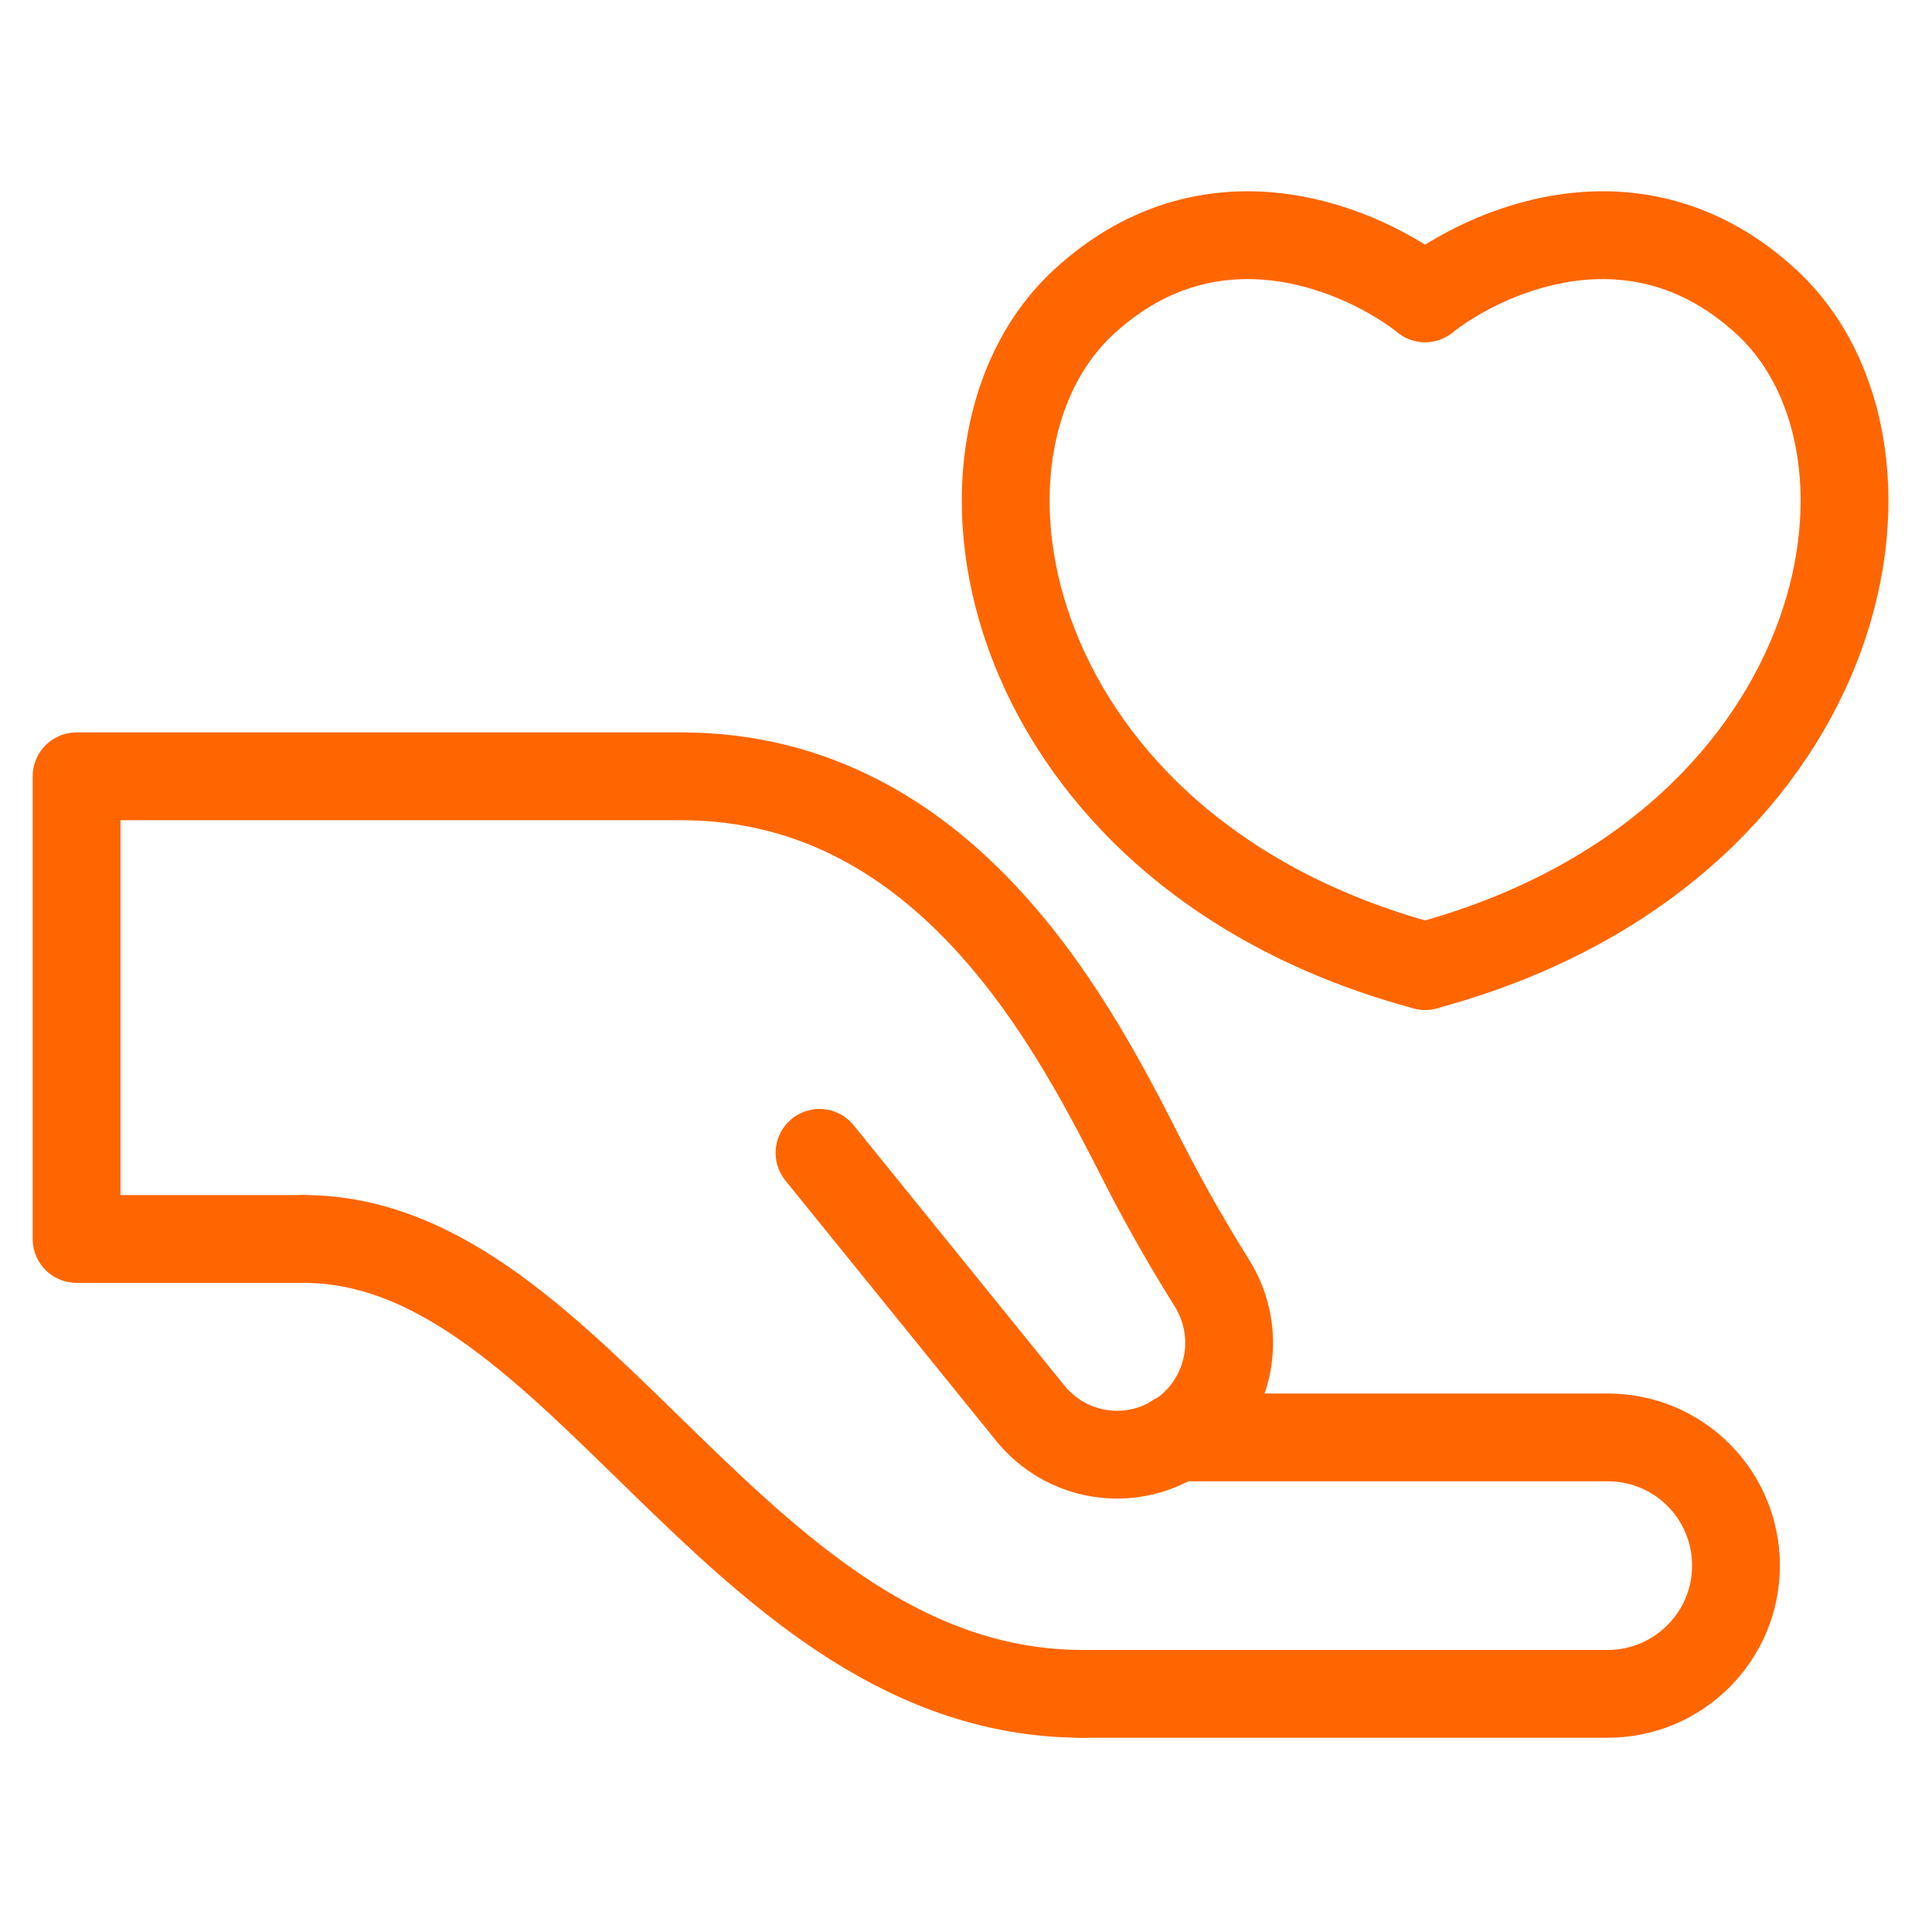
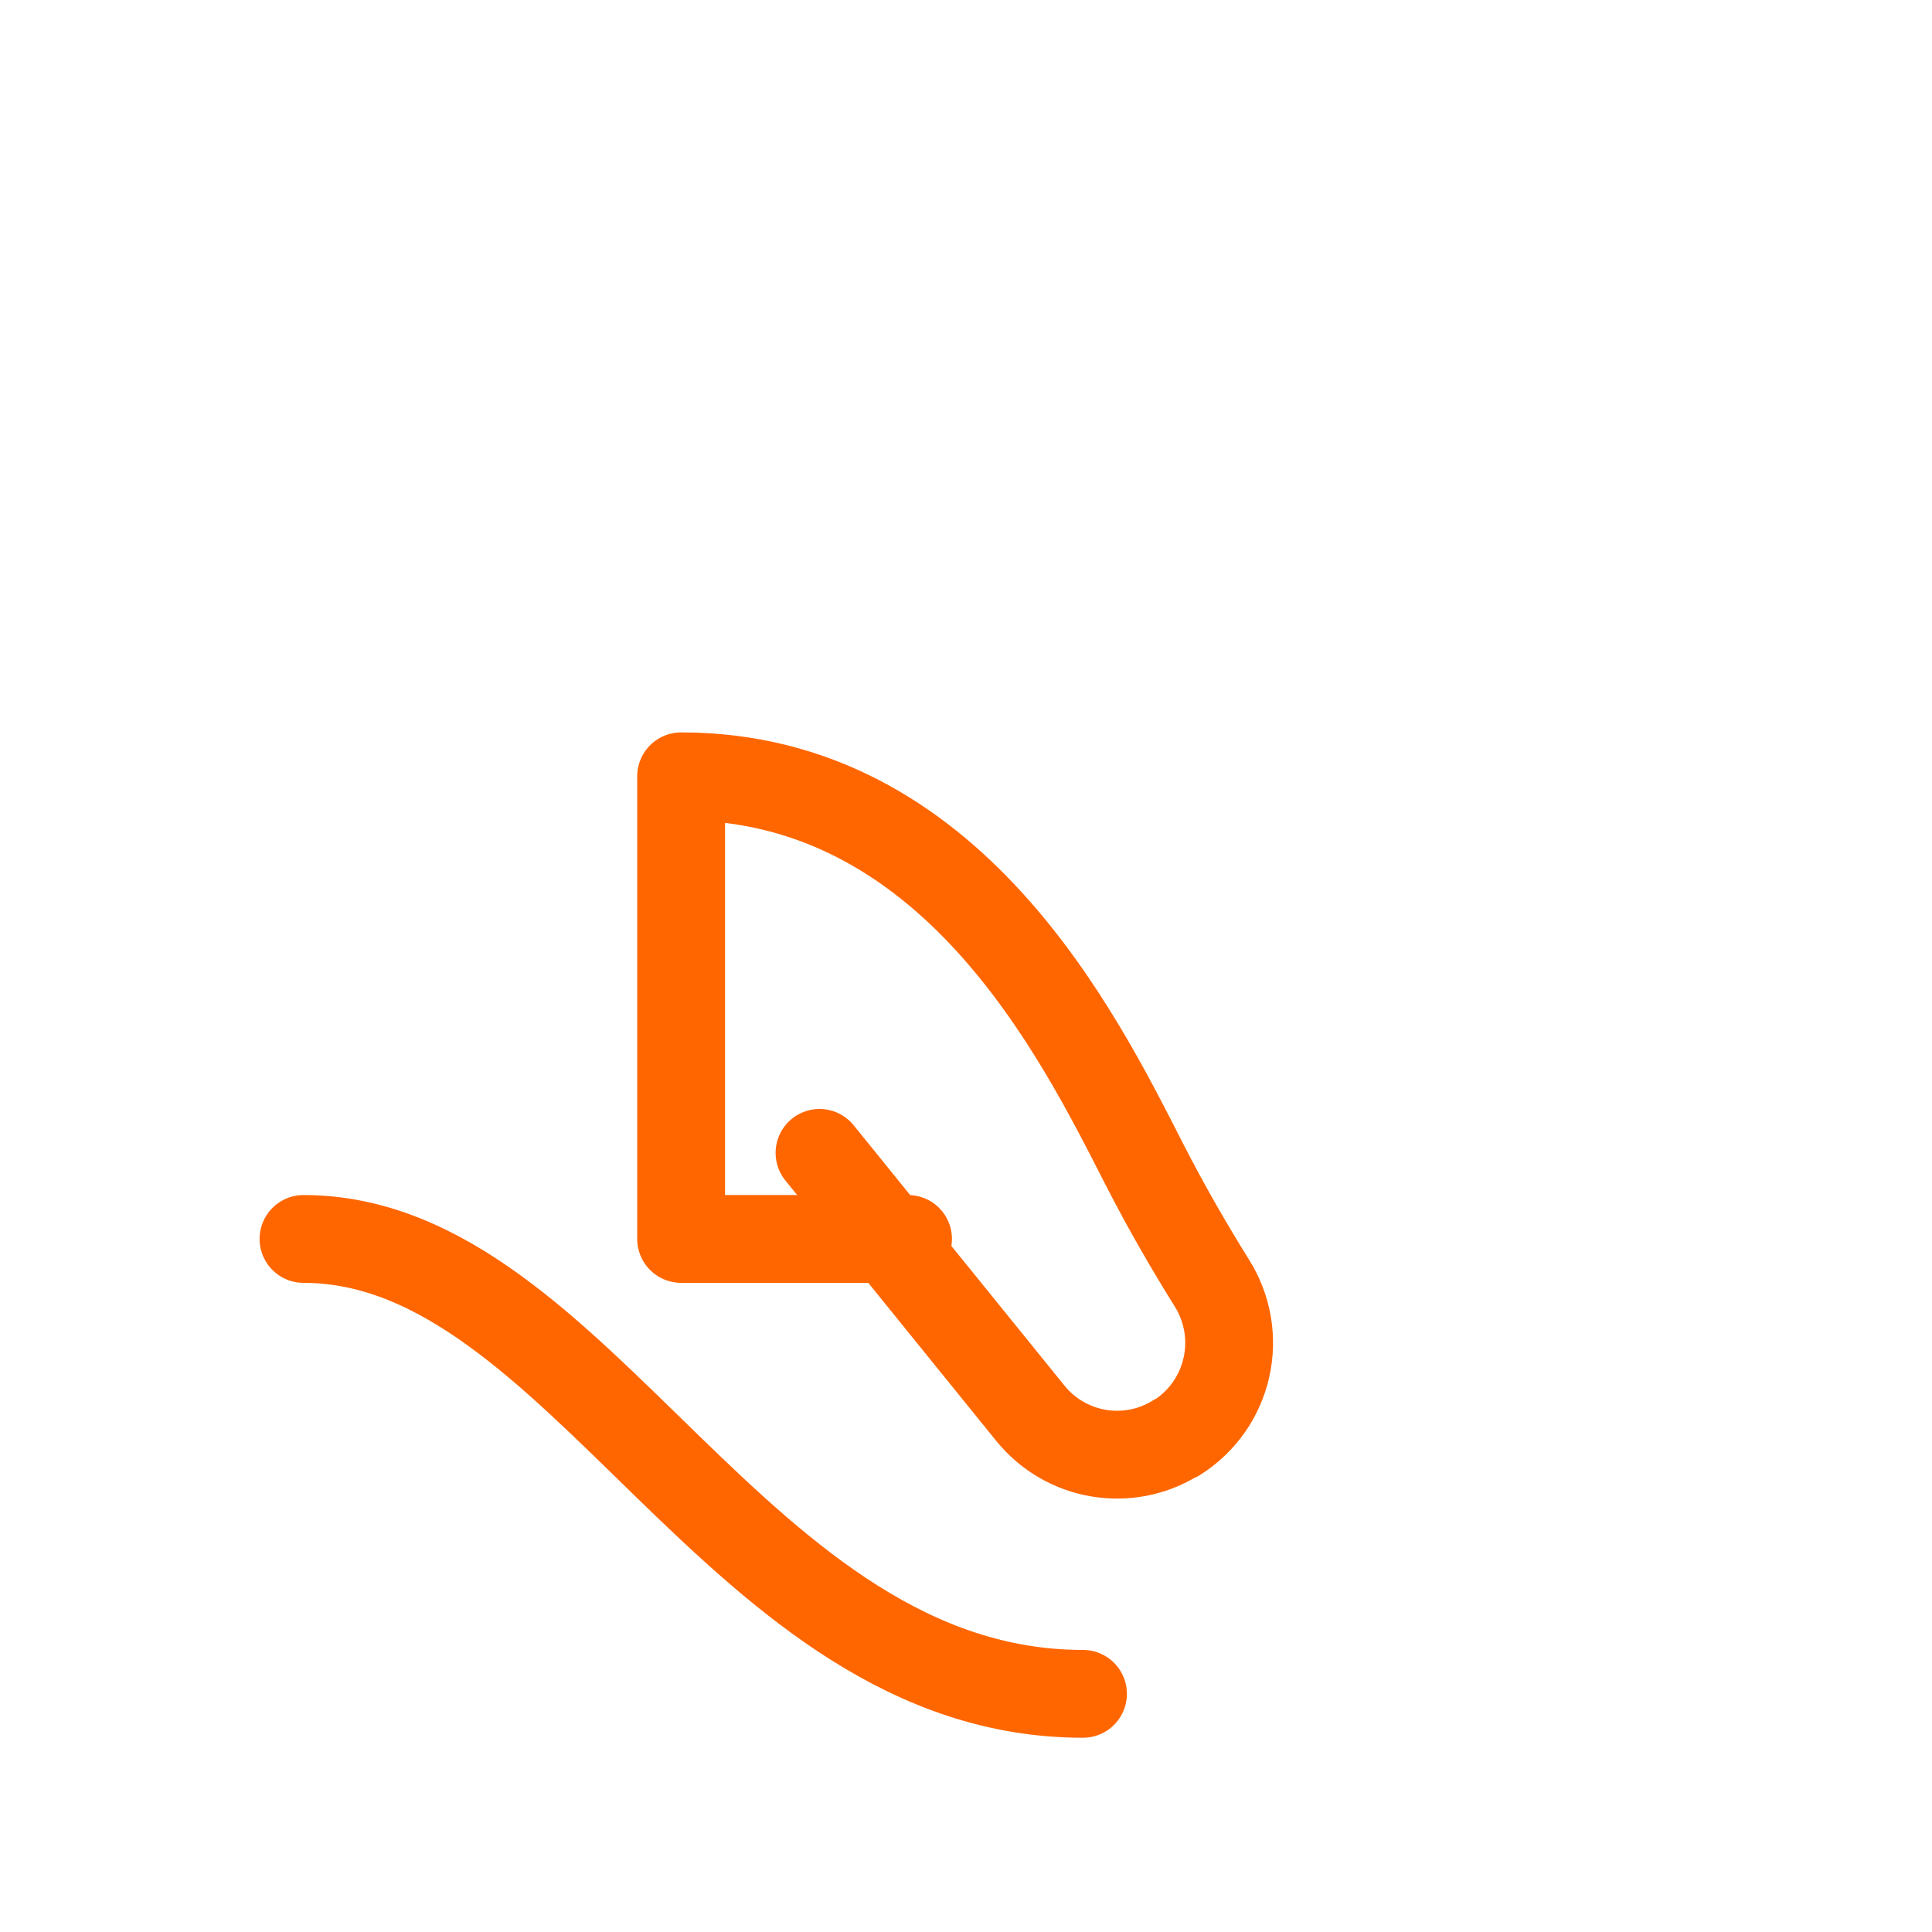
<svg xmlns="http://www.w3.org/2000/svg" id="Layer_1" data-name="Layer 1" viewBox="0 0 55 55">
  <defs>
    <style> .cls-1 { fill: none; stroke: #f60; stroke-linecap: round; stroke-linejoin: round; stroke-width: 2.5px; } </style>
  </defs>
-   <path class="cls-1" d="M40.57,8.49c1.69-1.33,5.99-3.31,9.7.09,4.65,4.26,2.36,15.68-9.7,18.92" />
-   <path class="cls-1" d="M40.57,8.49c-1.69-1.33-5.99-3.31-9.7.09-4.65,4.26-2.36,15.68,9.7,18.92" />
-   <path class="cls-1" d="M23.33,32.82l6,7.41c1.01,1.25,2.79,1.55,4.15.7h.02c1.5-.95,1.94-2.92.99-4.42-.58-.93-1.25-2.07-1.92-3.38-1.87-3.66-5.49-11.03-13.18-11.03H2.18v13.17h6.46" />
-   <path class="cls-1" d="M33.48,40.92h12.29c2.02,0,3.65,1.63,3.65,3.65,0,1.01-.41,1.92-1.07,2.58s-1.57,1.07-2.58,1.07h-14.94" />
+   <path class="cls-1" d="M23.33,32.82l6,7.41c1.01,1.25,2.79,1.55,4.15.7h.02c1.5-.95,1.94-2.92.99-4.42-.58-.93-1.25-2.07-1.92-3.38-1.87-3.66-5.49-11.03-13.18-11.03v13.17h6.46" />
  <path class="cls-1" d="M8.64,35.27c7.89,0,12.35,12.95,22.19,12.95" />
</svg>